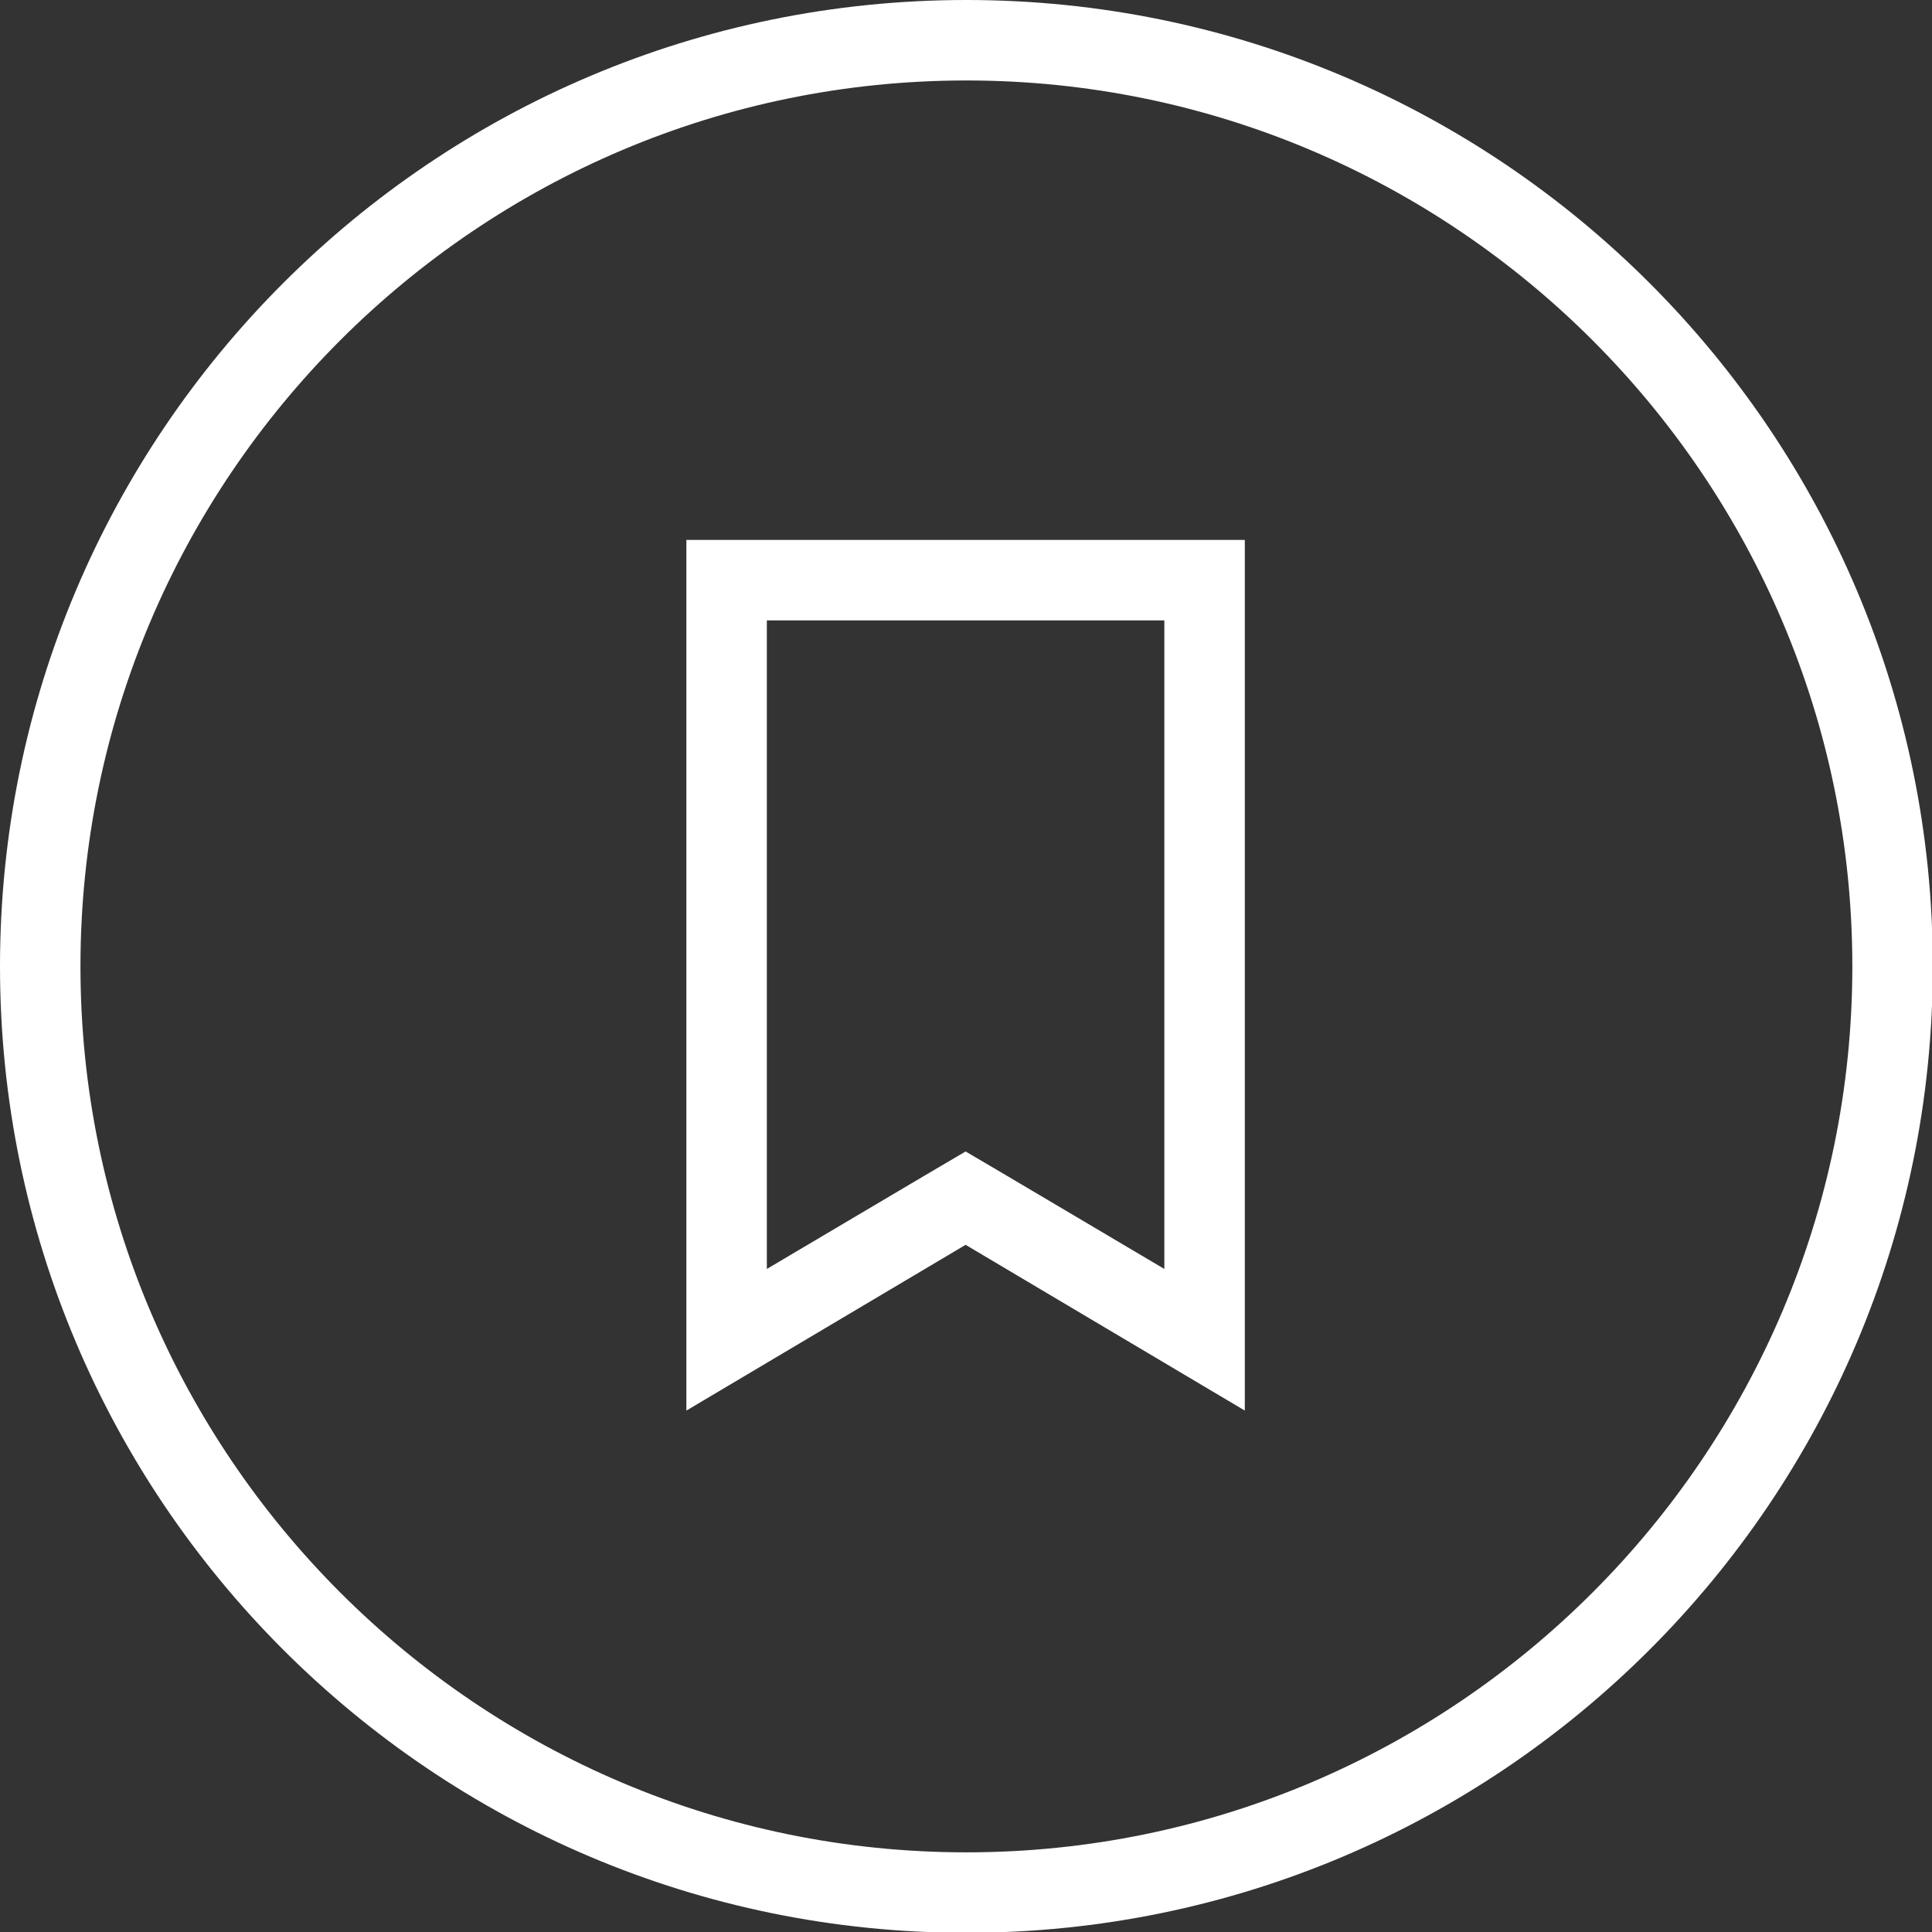
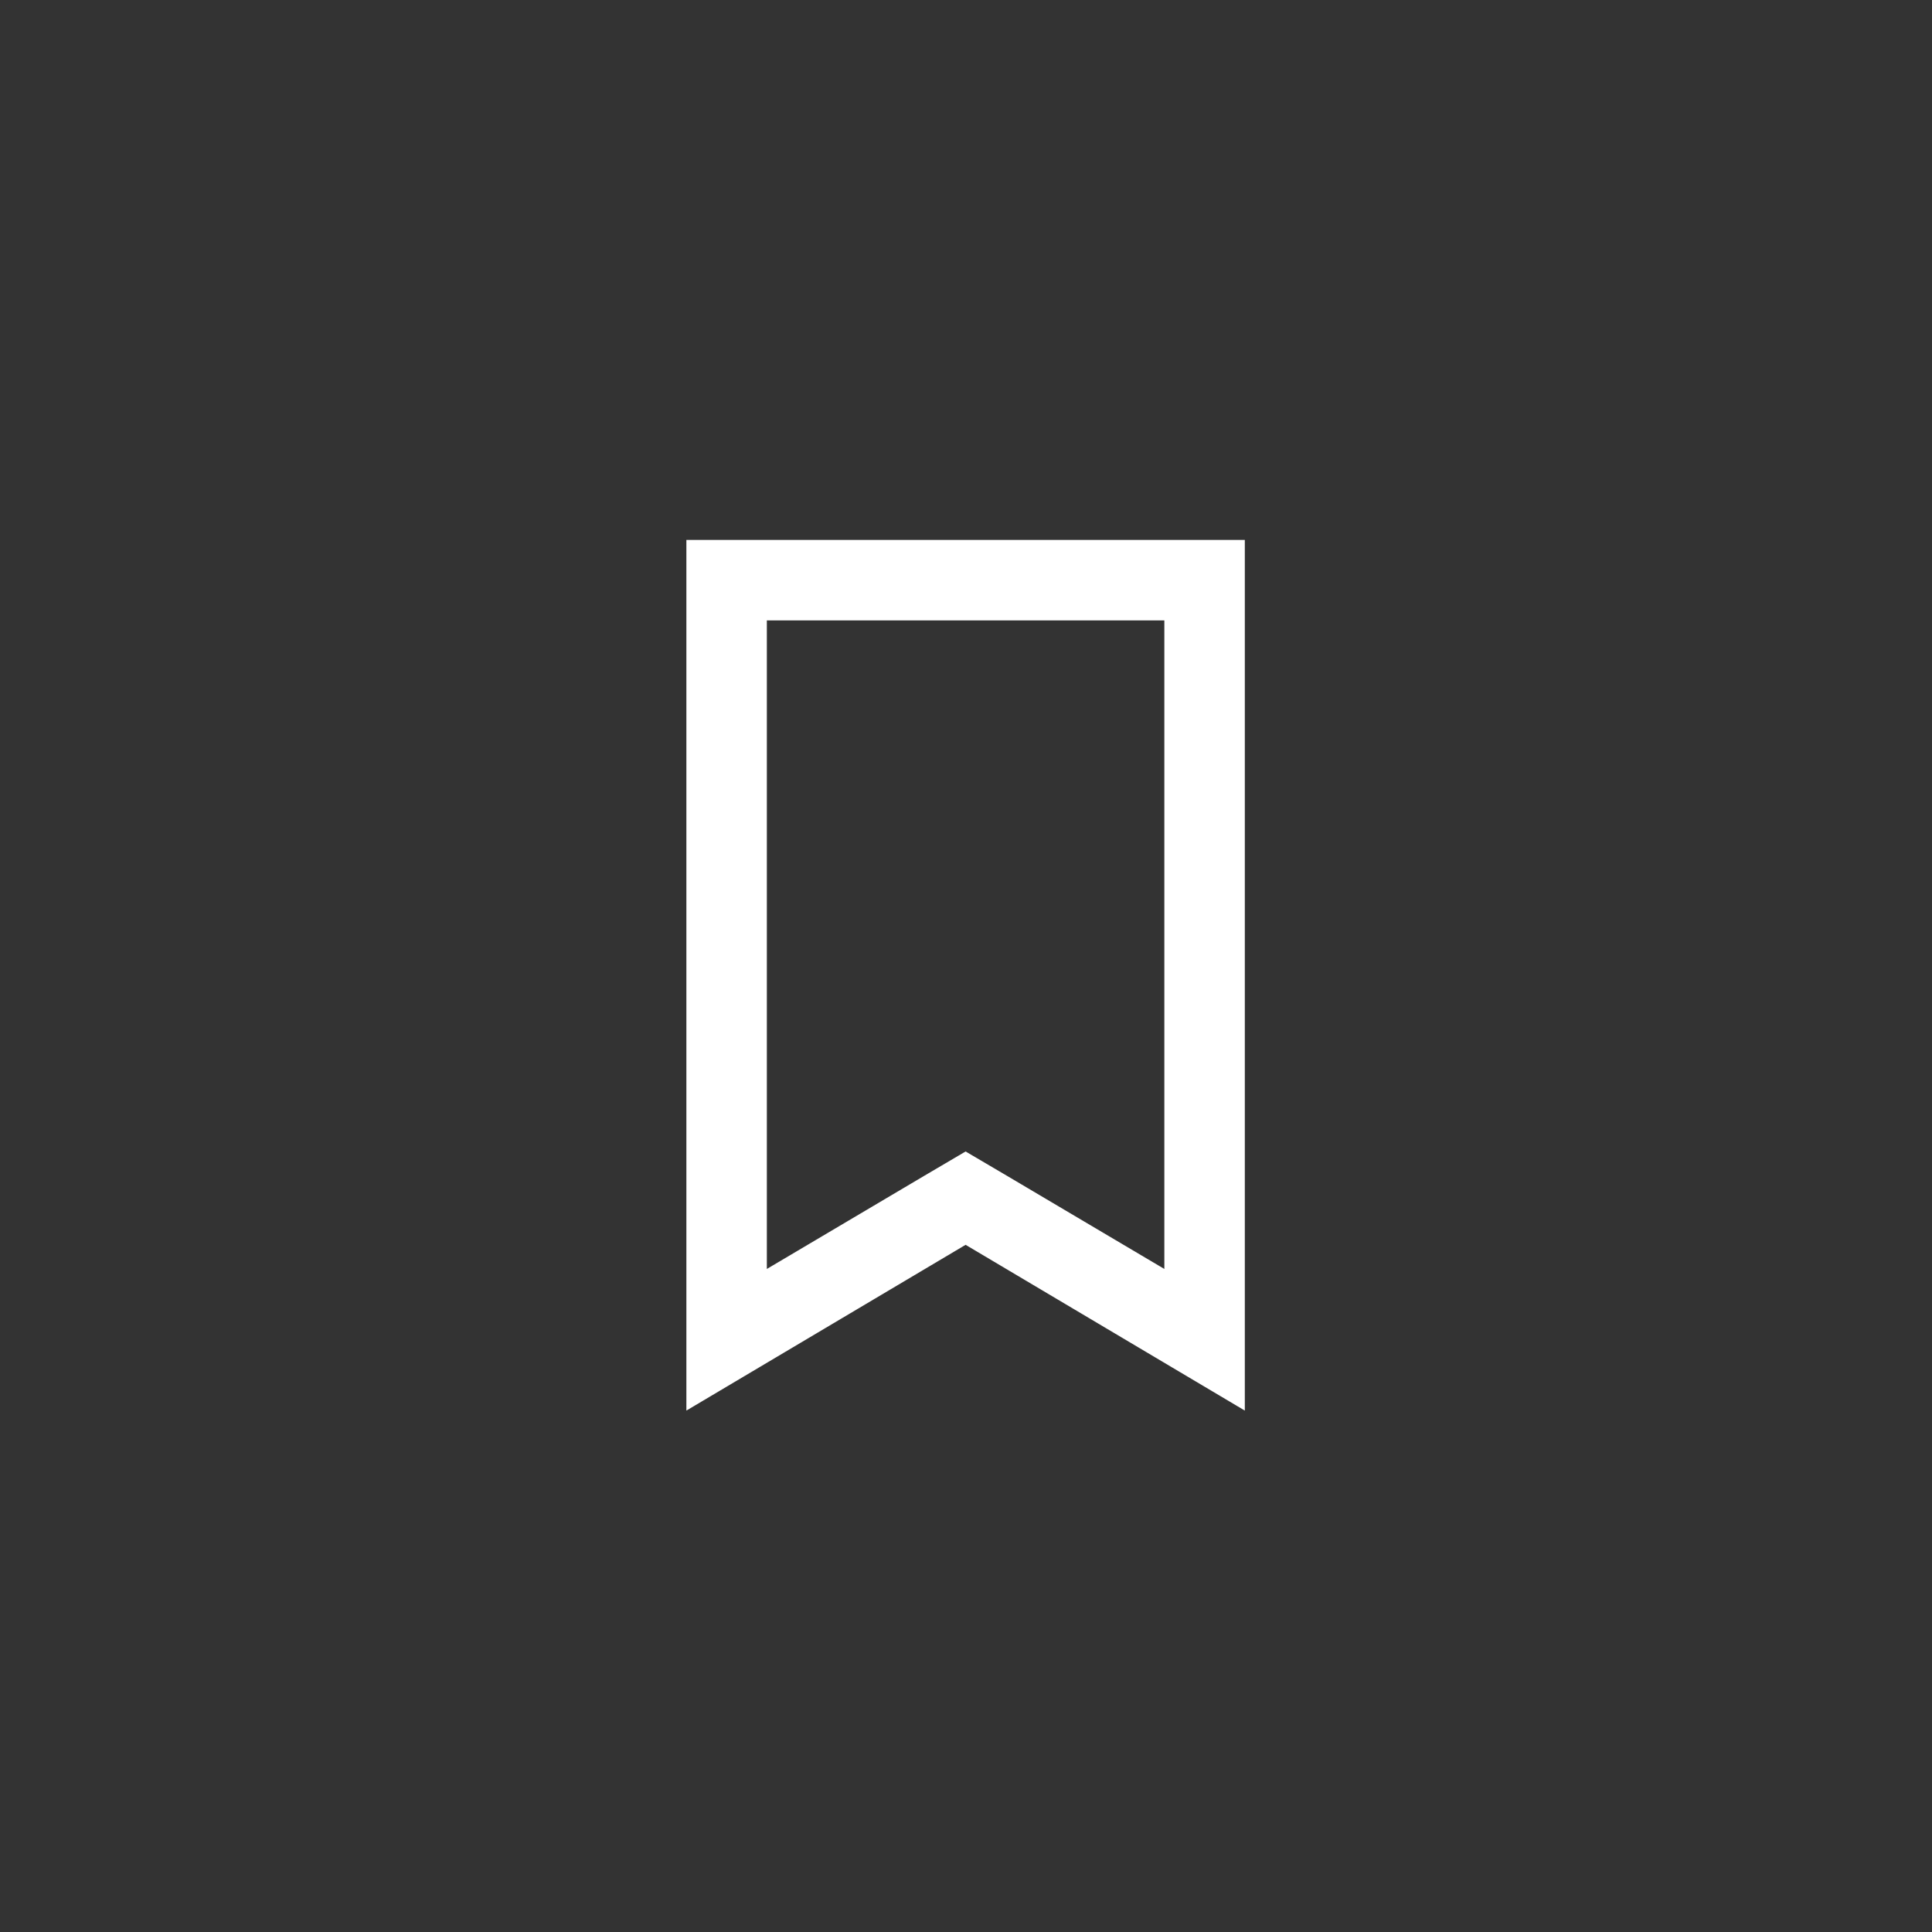
<svg xmlns="http://www.w3.org/2000/svg" id="Layer_1" version="1.1" viewBox="0 0 24.01 24.01">
  <rect x="0" y="0" width="24.01" height="24.01" fill="#333333" stroke="none" />
  <defs>
    <style>
      .st0 {
        fill: #fff;
      }
    </style>
  </defs>
-   <path class="st0" d="M12.01,0C5.38,0,0,5.38,0,12.01s5.38,12.01,12.01,12.01,12.01-5.38,12.01-12.01S18.64,0,12.01,0ZM12.01,23.02c-6.07,0-11.01-4.94-11.01-11.01S5.94,1,12.01,1s11.01,4.94,11.01,11.01-4.94,11.01-11.01,11.01Z" />
  <path class="st0" d="M8.53,6.71v10.82l3.47-2.06,3.47,2.06V6.71h-6.94ZM14.47,15.77l-1.96-1.16-.51-.3-.51.3-1.96,1.16V7.71h4.94v8.06Z" />
</svg>